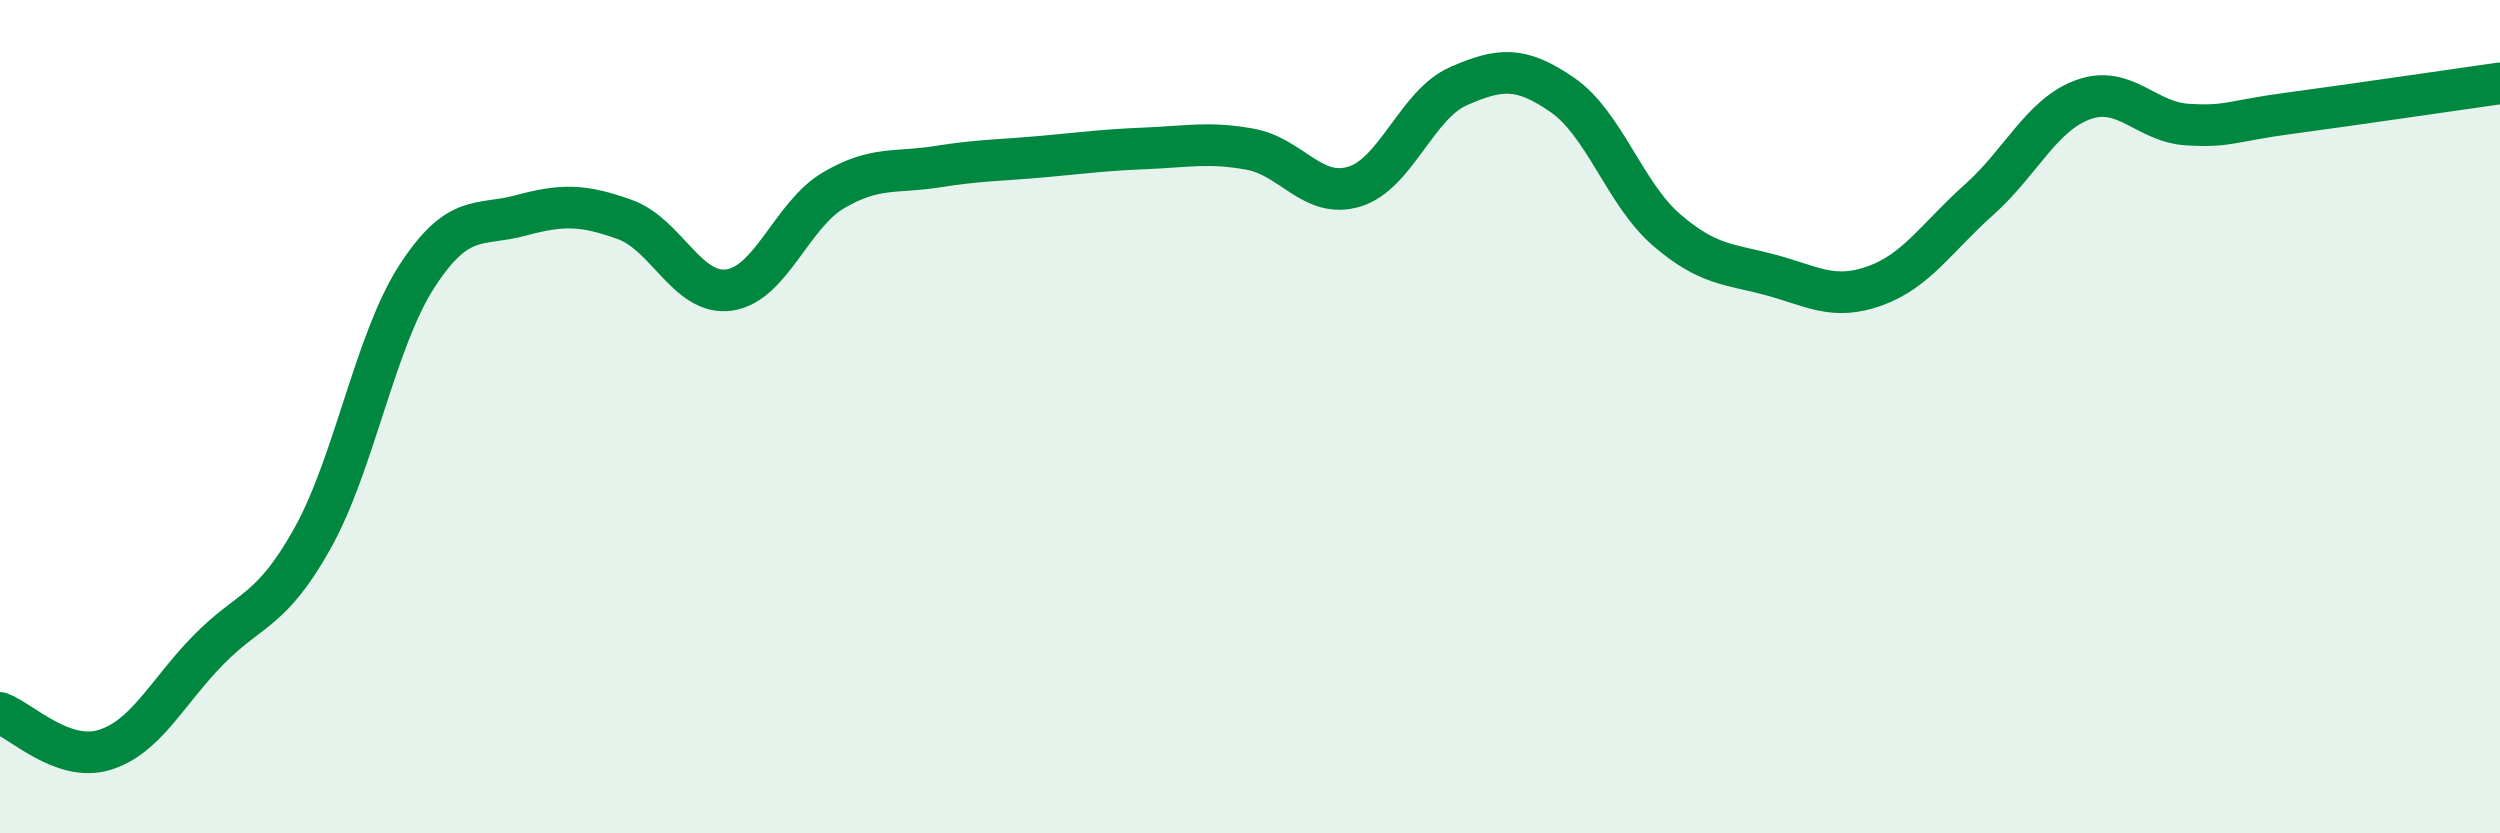
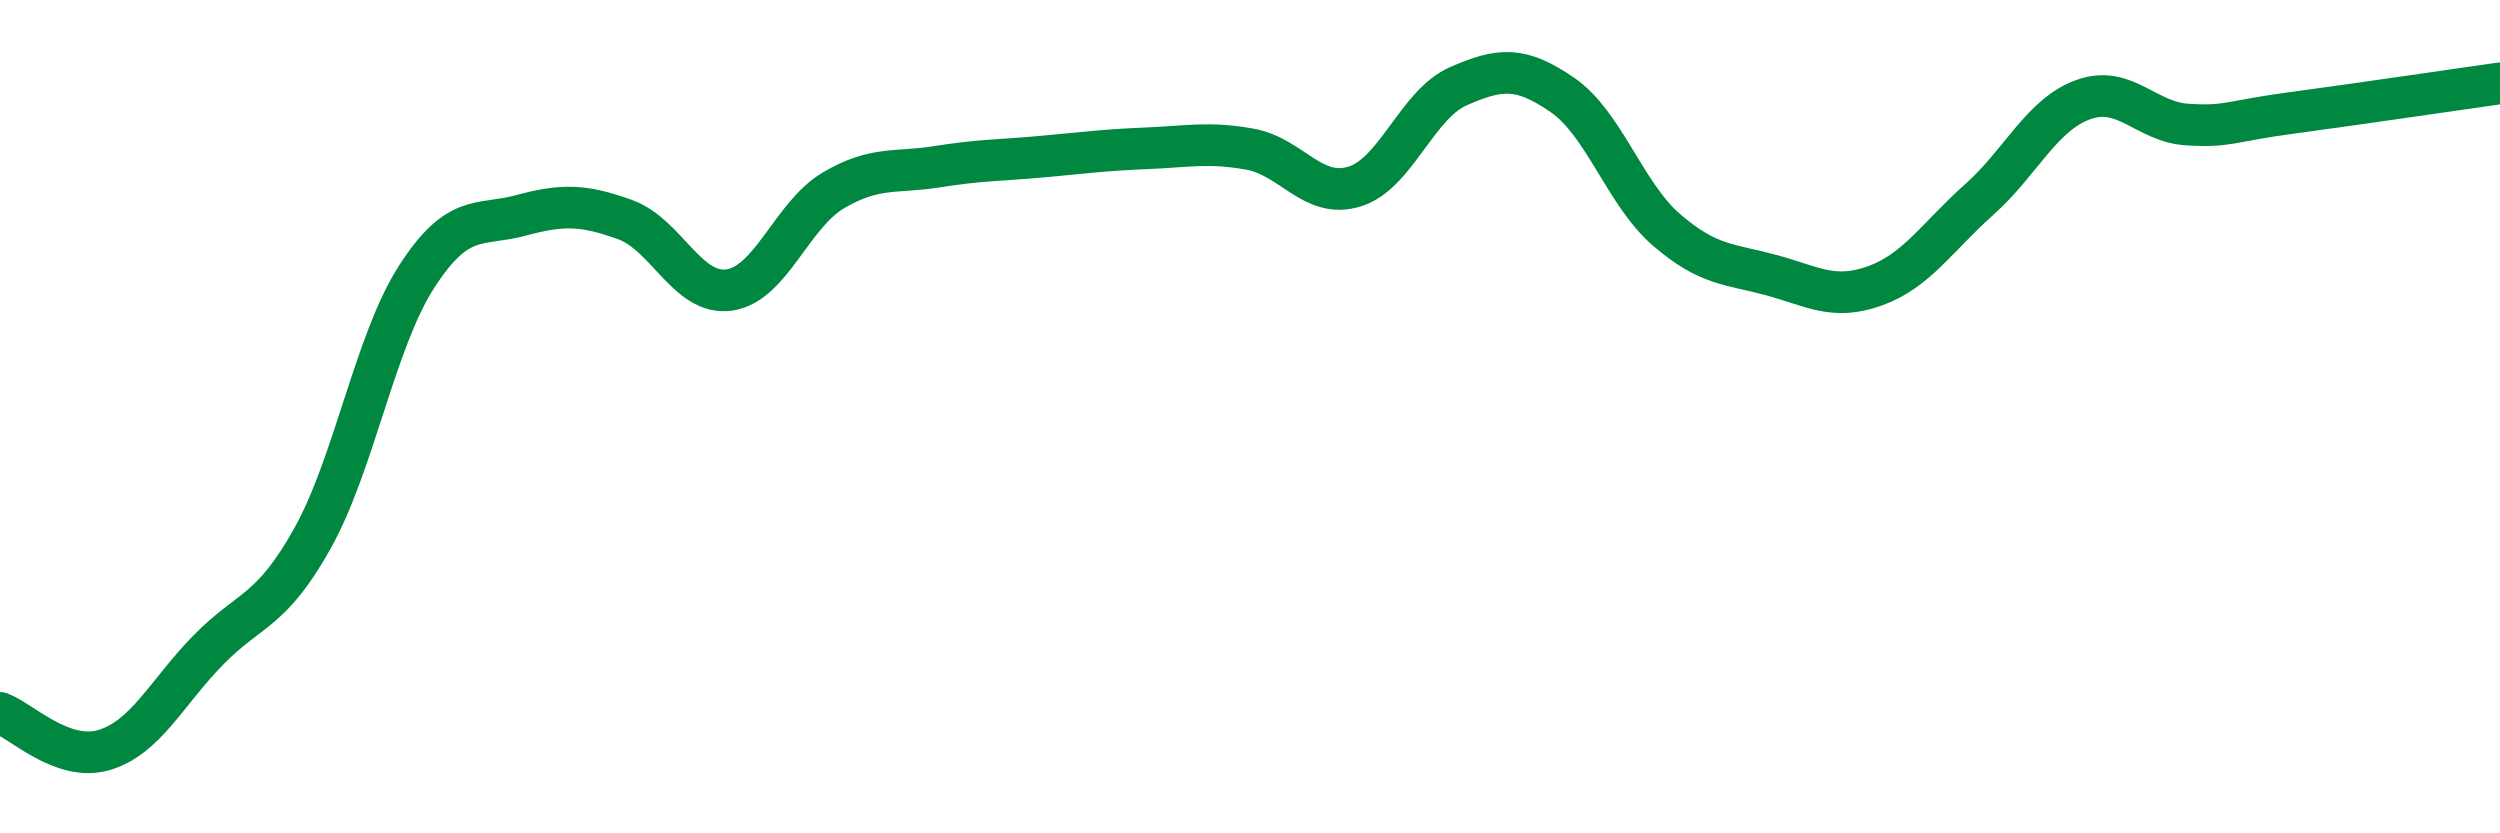
<svg xmlns="http://www.w3.org/2000/svg" width="60" height="20" viewBox="0 0 60 20">
-   <path d="M 0,17.11 C 0.5,17.29 1.5,18.3 2.5,18 C 3.5,17.7 4,16.62 5,15.6 C 6,14.58 6.5,14.71 7.5,12.92 C 8.5,11.13 9,8.19 10,6.64 C 11,5.09 11.5,5.44 12.5,5.17 C 13.5,4.9 14,4.91 15,5.27 C 16,5.63 16.5,7.1 17.5,6.96 C 18.5,6.82 19,5.16 20,4.57 C 21,3.98 21.5,4.16 22.5,4 C 23.5,3.84 24,3.85 25,3.76 C 26,3.67 26.5,3.6 27.5,3.56 C 28.5,3.52 29,3.4 30,3.58 C 31,3.76 31.5,4.78 32.5,4.48 C 33.5,4.18 34,2.51 35,2.07 C 36,1.63 36.5,1.59 37.5,2.28 C 38.5,2.97 39,4.66 40,5.52 C 41,6.38 41.5,6.33 42.5,6.6 C 43.5,6.87 44,7.22 45,6.86 C 46,6.5 46.5,5.68 47.5,4.79 C 48.5,3.9 49,2.75 50,2.39 C 51,2.03 51.5,2.93 52.5,2.99 C 53.5,3.05 53.5,2.91 55,2.71 C 56.5,2.51 59,2.14 60,2L60 20L0 20Z" fill="#008740" opacity="0.1" stroke-linecap="round" stroke-linejoin="round" />
  <path d="M 0,17.11 C 0.5,17.29 1.5,18.3 2.5,18 C 3.5,17.7 4,16.62 5,15.6 C 6,14.58 6.5,14.71 7.5,12.92 C 8.5,11.13 9,8.19 10,6.64 C 11,5.09 11.5,5.44 12.5,5.17 C 13.5,4.9 14,4.91 15,5.27 C 16,5.63 16.5,7.1 17.5,6.96 C 18.5,6.82 19,5.16 20,4.57 C 21,3.98 21.5,4.16 22.5,4 C 23.5,3.84 24,3.85 25,3.76 C 26,3.67 26.5,3.6 27.5,3.56 C 28.5,3.52 29,3.4 30,3.58 C 31,3.76 31.5,4.78 32.5,4.48 C 33.5,4.18 34,2.51 35,2.07 C 36,1.63 36.5,1.59 37.5,2.28 C 38.5,2.97 39,4.66 40,5.52 C 41,6.38 41.5,6.33 42.5,6.6 C 43.5,6.87 44,7.22 45,6.86 C 46,6.5 46.5,5.68 47.5,4.79 C 48.5,3.9 49,2.75 50,2.39 C 51,2.03 51.5,2.93 52.5,2.99 C 53.5,3.05 53.5,2.91 55,2.71 C 56.5,2.51 59,2.14 60,2" stroke="#008740" stroke-width="1" fill="none" stroke-linecap="round" stroke-linejoin="round" />
</svg>